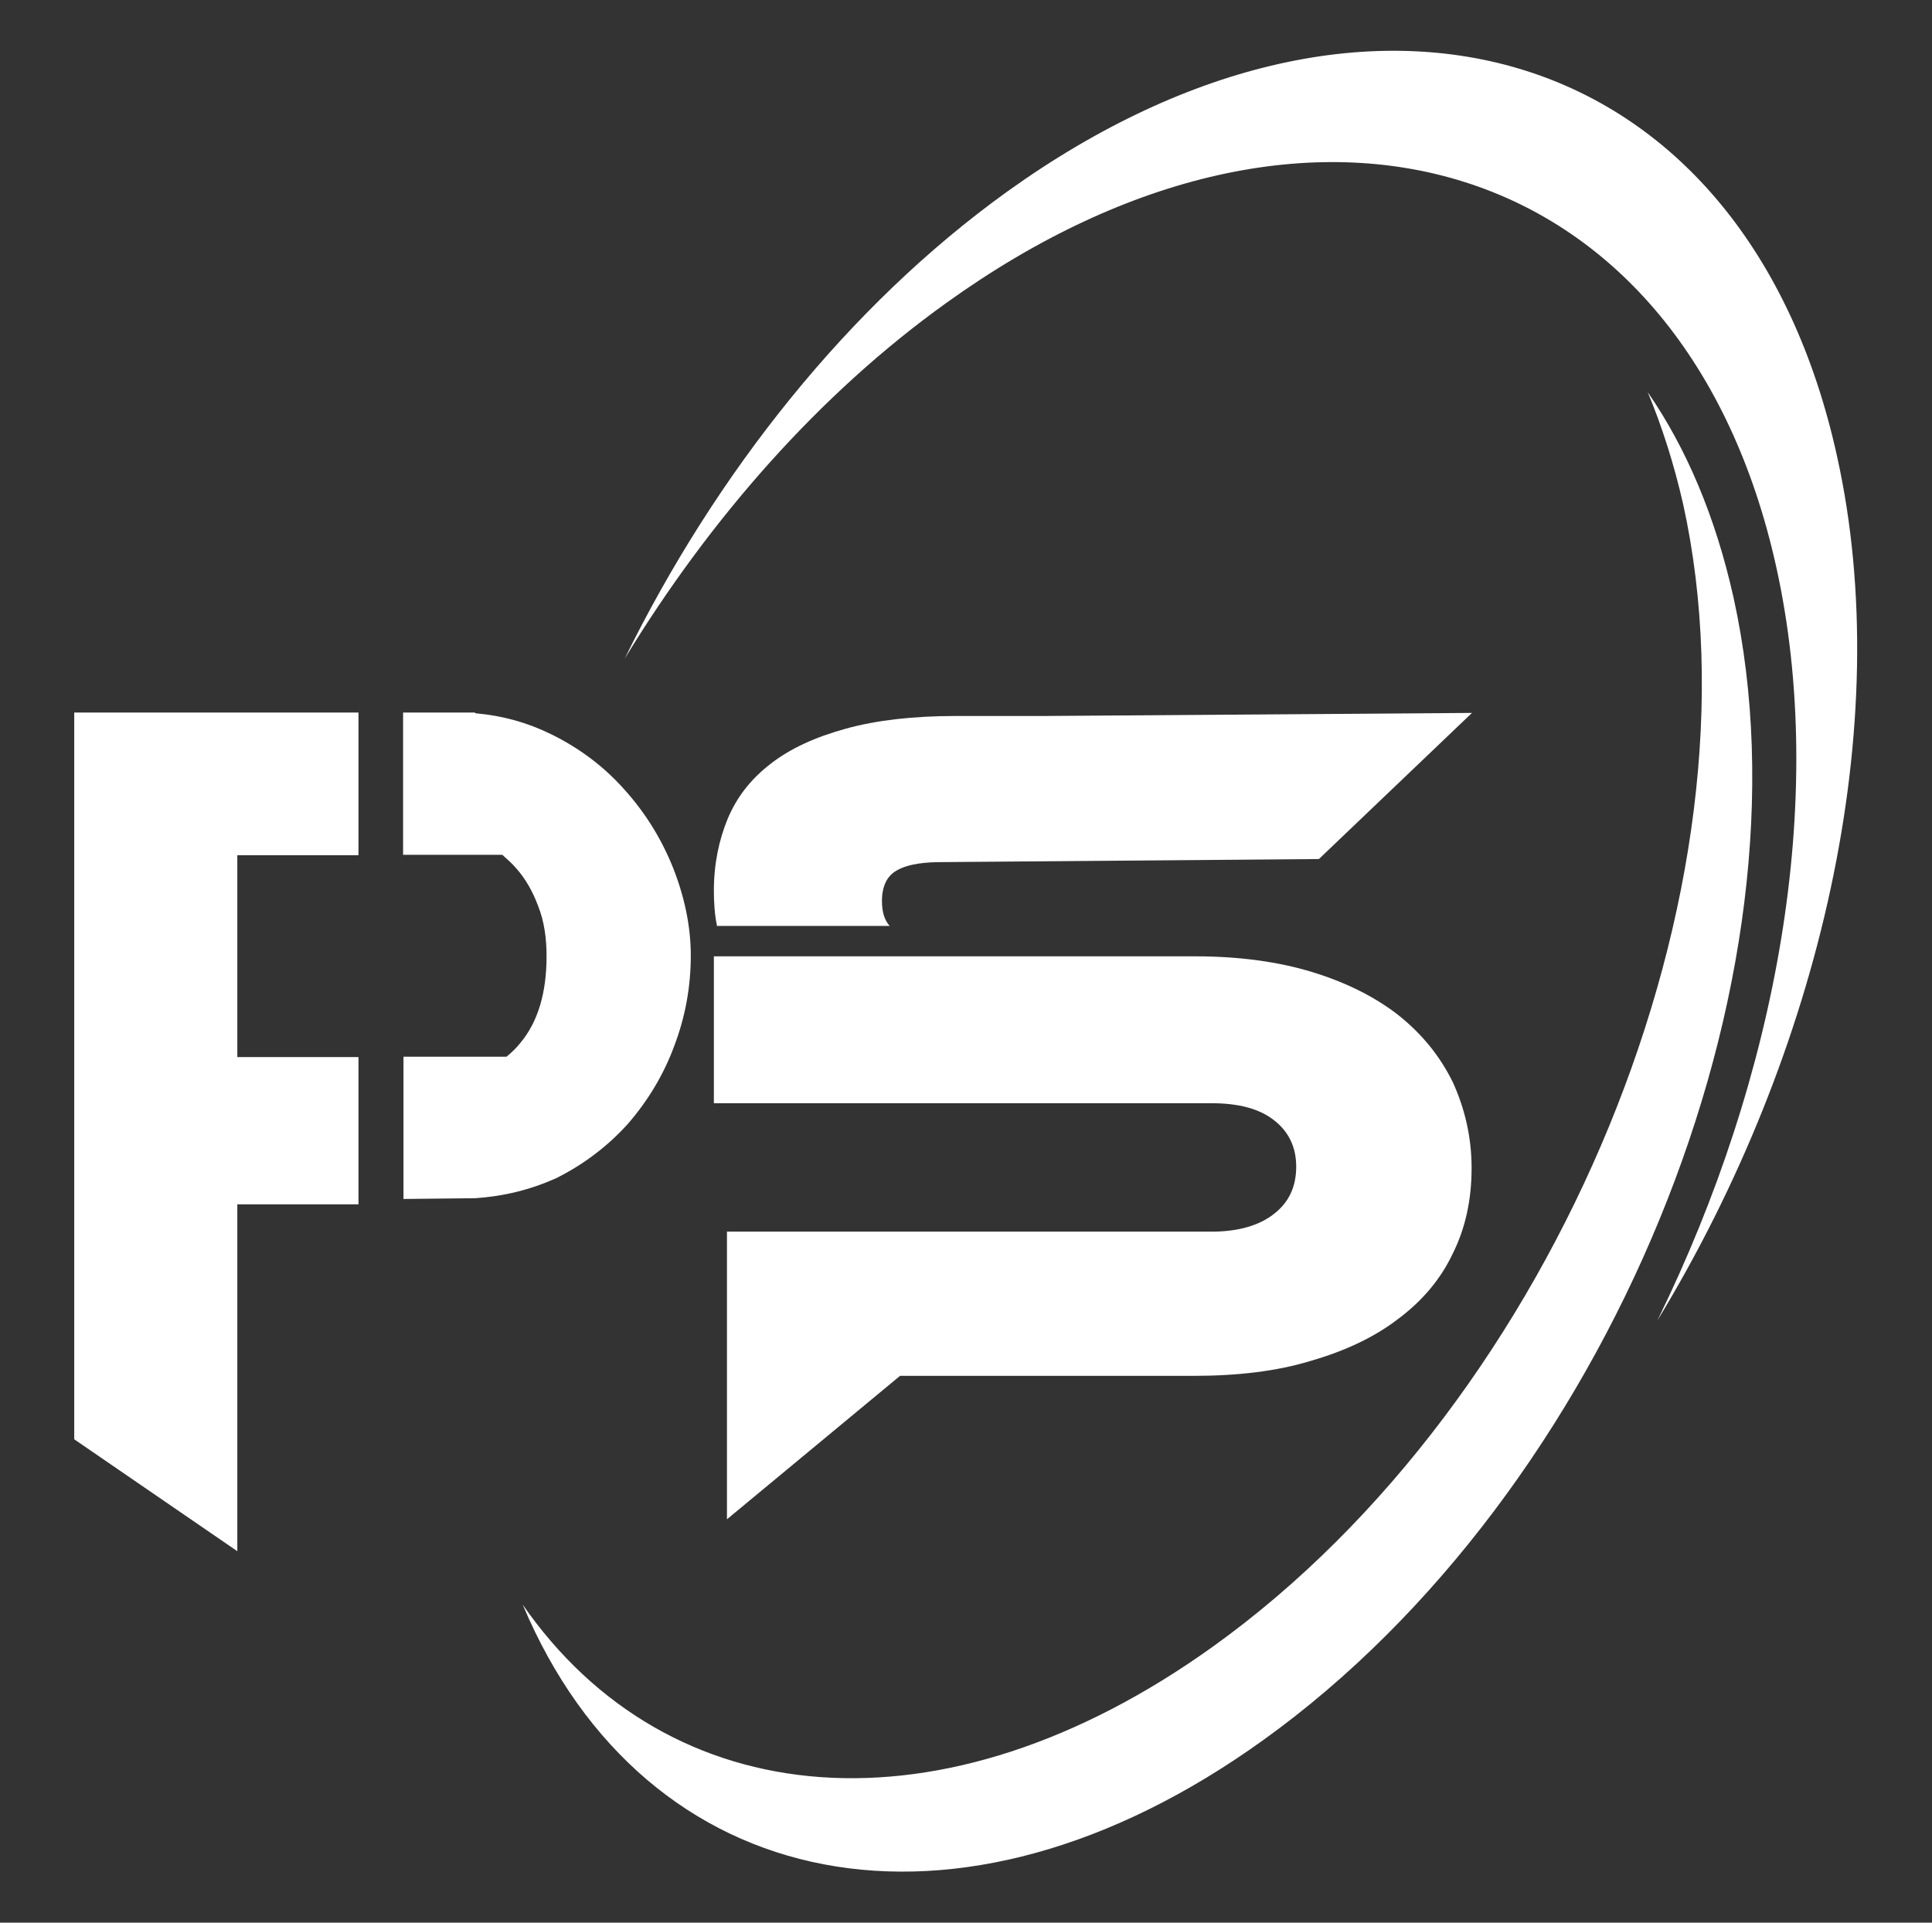
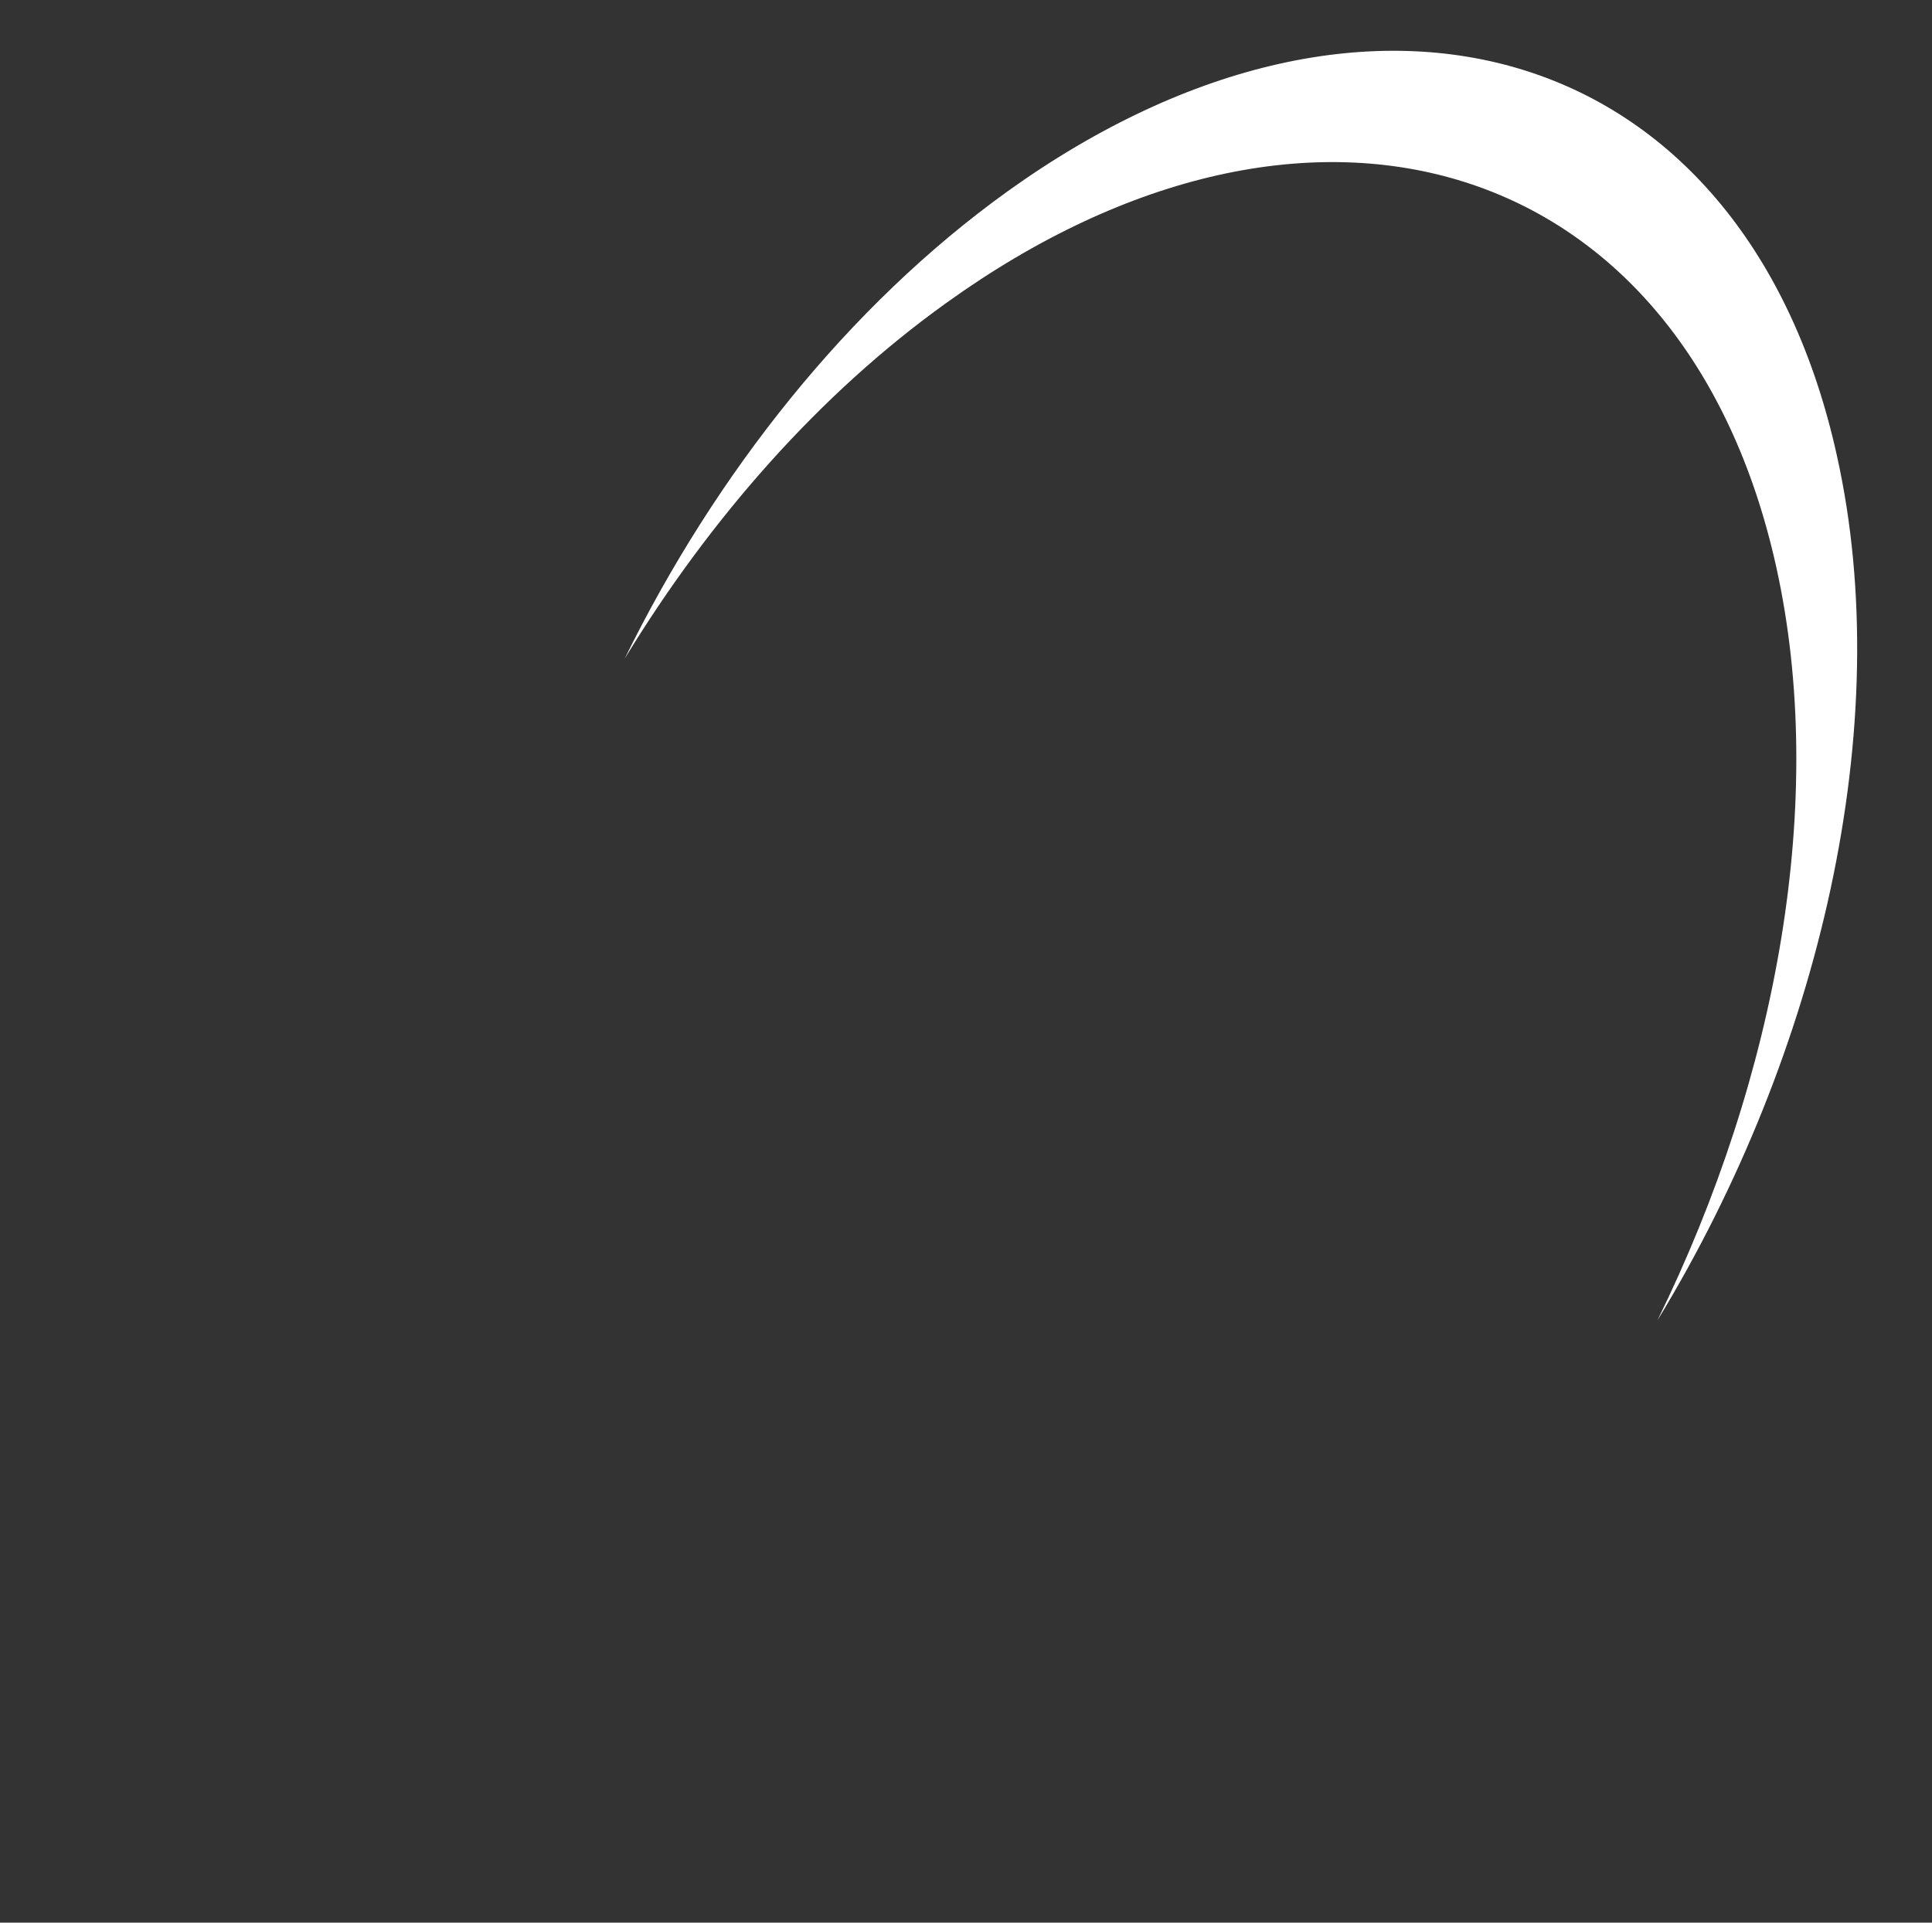
<svg xmlns="http://www.w3.org/2000/svg" version="1.1" id="Layer_1" x="0px" y="0px" viewBox="0 0 502.3 500" style="enable-background:new 0 0 502.3 500;" xml:space="preserve">
  <rect x="0" y="0" width="502.3" height="500" fill="#333333" stroke="none" />
  <style type="text/css">
	.st0{fill:#58595B;}
	.st1{fill:#1B75BB;}
	.st2{fill-rule:evenodd;clip-rule:evenodd;fill:#1B75BB;}
	.st3{fill-rule:evenodd;clip-rule:evenodd;fill:#58595B;}
	.st4{fill:#FFFFFF;}
	.st5{fill-rule:evenodd;clip-rule:evenodd;fill:#FFFFFF;}
</style>
  <g>
    <g>
      <g>
-         <path class="st4" d="M428.4,102c3.7,8.9,6.8,18.6,9.2,29.1c22,99.8-32.7,232.8-122.1,297c-70.7,50.8-141.9,43.6-179.6-10.8     c31.8,75.7,112.8,92.7,192.7,35.1c89.5-64.4,144.1-197.4,122.1-297C446,134.3,438.4,116.5,428.4,102z" />
        <path class="st4" d="M261.9,49.8c-41.3,29.7-75.7,73.1-99.5,121.5c22.3-36.6,50.7-68.9,83.6-92.5c95.5-68.7,192.2-38,215.8,68.6     c13.4,60.5,0.3,132.4-30.9,196c42.4-69.7,62.2-155,46.7-224.8C454.1,11.8,357.5-18.8,261.9,49.8z" />
      </g>
      <g>
-         <path class="st4" d="M123.6,311.6L123.6,311.6l-18.7,0.2v-37h26.8c1.3-1.1,2.5-2.2,3.6-3.6c4.6-5.5,6.8-13.1,6.8-22.5     c0-4.7-0.6-9.1-2.2-13.1c-1.4-3.8-3.3-7.1-5.7-9.8c-1.1-1.3-2.4-2.4-3.6-3.5h-25.8v-37h18.6l0.3,0.2c6.9,0.6,13.4,2.4,19.5,5.4     c7.4,3.6,13.9,8.5,19.2,14.5c5.4,6,9.6,12.8,12.6,20.3c3,7.6,4.6,15.3,4.6,22.8c0,8-1.4,15.9-4.3,23.5c-2.8,7.6-6.9,14.3-12,20.2     c-5.2,5.8-11.5,10.6-18.7,14.2C137.9,309.4,131,311.1,123.6,311.6z" />
-         <polygon class="st4" points="19.3,374.3 19.3,185.3 93.2,185.3 93.2,222.4 61.7,222.4 61.7,274.9 93.2,274.9 93.2,313.2      61.7,313.2 61.7,403.4    " />
        <g>
-           <path class="st5" d="M185.6,248.7h125.2c11.3,0,21.6,1.4,30.4,4.1c8.8,2.7,16.4,6.5,22.5,11.3c6.1,4.9,10.7,10.6,14,17.3      c3.1,6.8,4.9,14.2,4.9,22.4s-1.6,15.6-4.9,22.2c-3.1,6.6-7.9,12.3-14.2,17c-6.1,4.7-13.7,8.3-22.7,10.9      c-8.8,2.7-19.1,3.9-30.4,3.9H234l-45,37.3v-74.8h126c6.9,0,12.4-1.6,16.2-4.6c3.9-3,5.8-7.1,5.8-12.3c0-5-1.9-9.1-5.8-12.1      c-3.8-3-9.3-4.4-16.2-4.4H185.6C185.6,287,185.6,248.7,185.6,248.7z" />
-         </g>
+           </g>
        <g>
-           <path class="st5" d="M186.4,240.7c-0.6-2.8-0.8-6-0.8-9.1c0-6.9,1.3-13.1,3.6-18.7c2.4-5.7,6.1-10.4,11.2-14.3      c5-3.9,11.5-6.9,19.5-9.1c7.9-2.2,17.5-3.3,28.5-3.3h23l111.3-0.8l-39.8,38l-98.1,0.8c-3.6,0-8.5,0.3-11.7,2.2      c-2.5,1.4-3.8,4.1-3.8,7.9c0,2.8,0.6,4.9,2,6.5h-45L186.4,240.7L186.4,240.7z" />
-         </g>
+           </g>
      </g>
    </g>
  </g>
</svg>